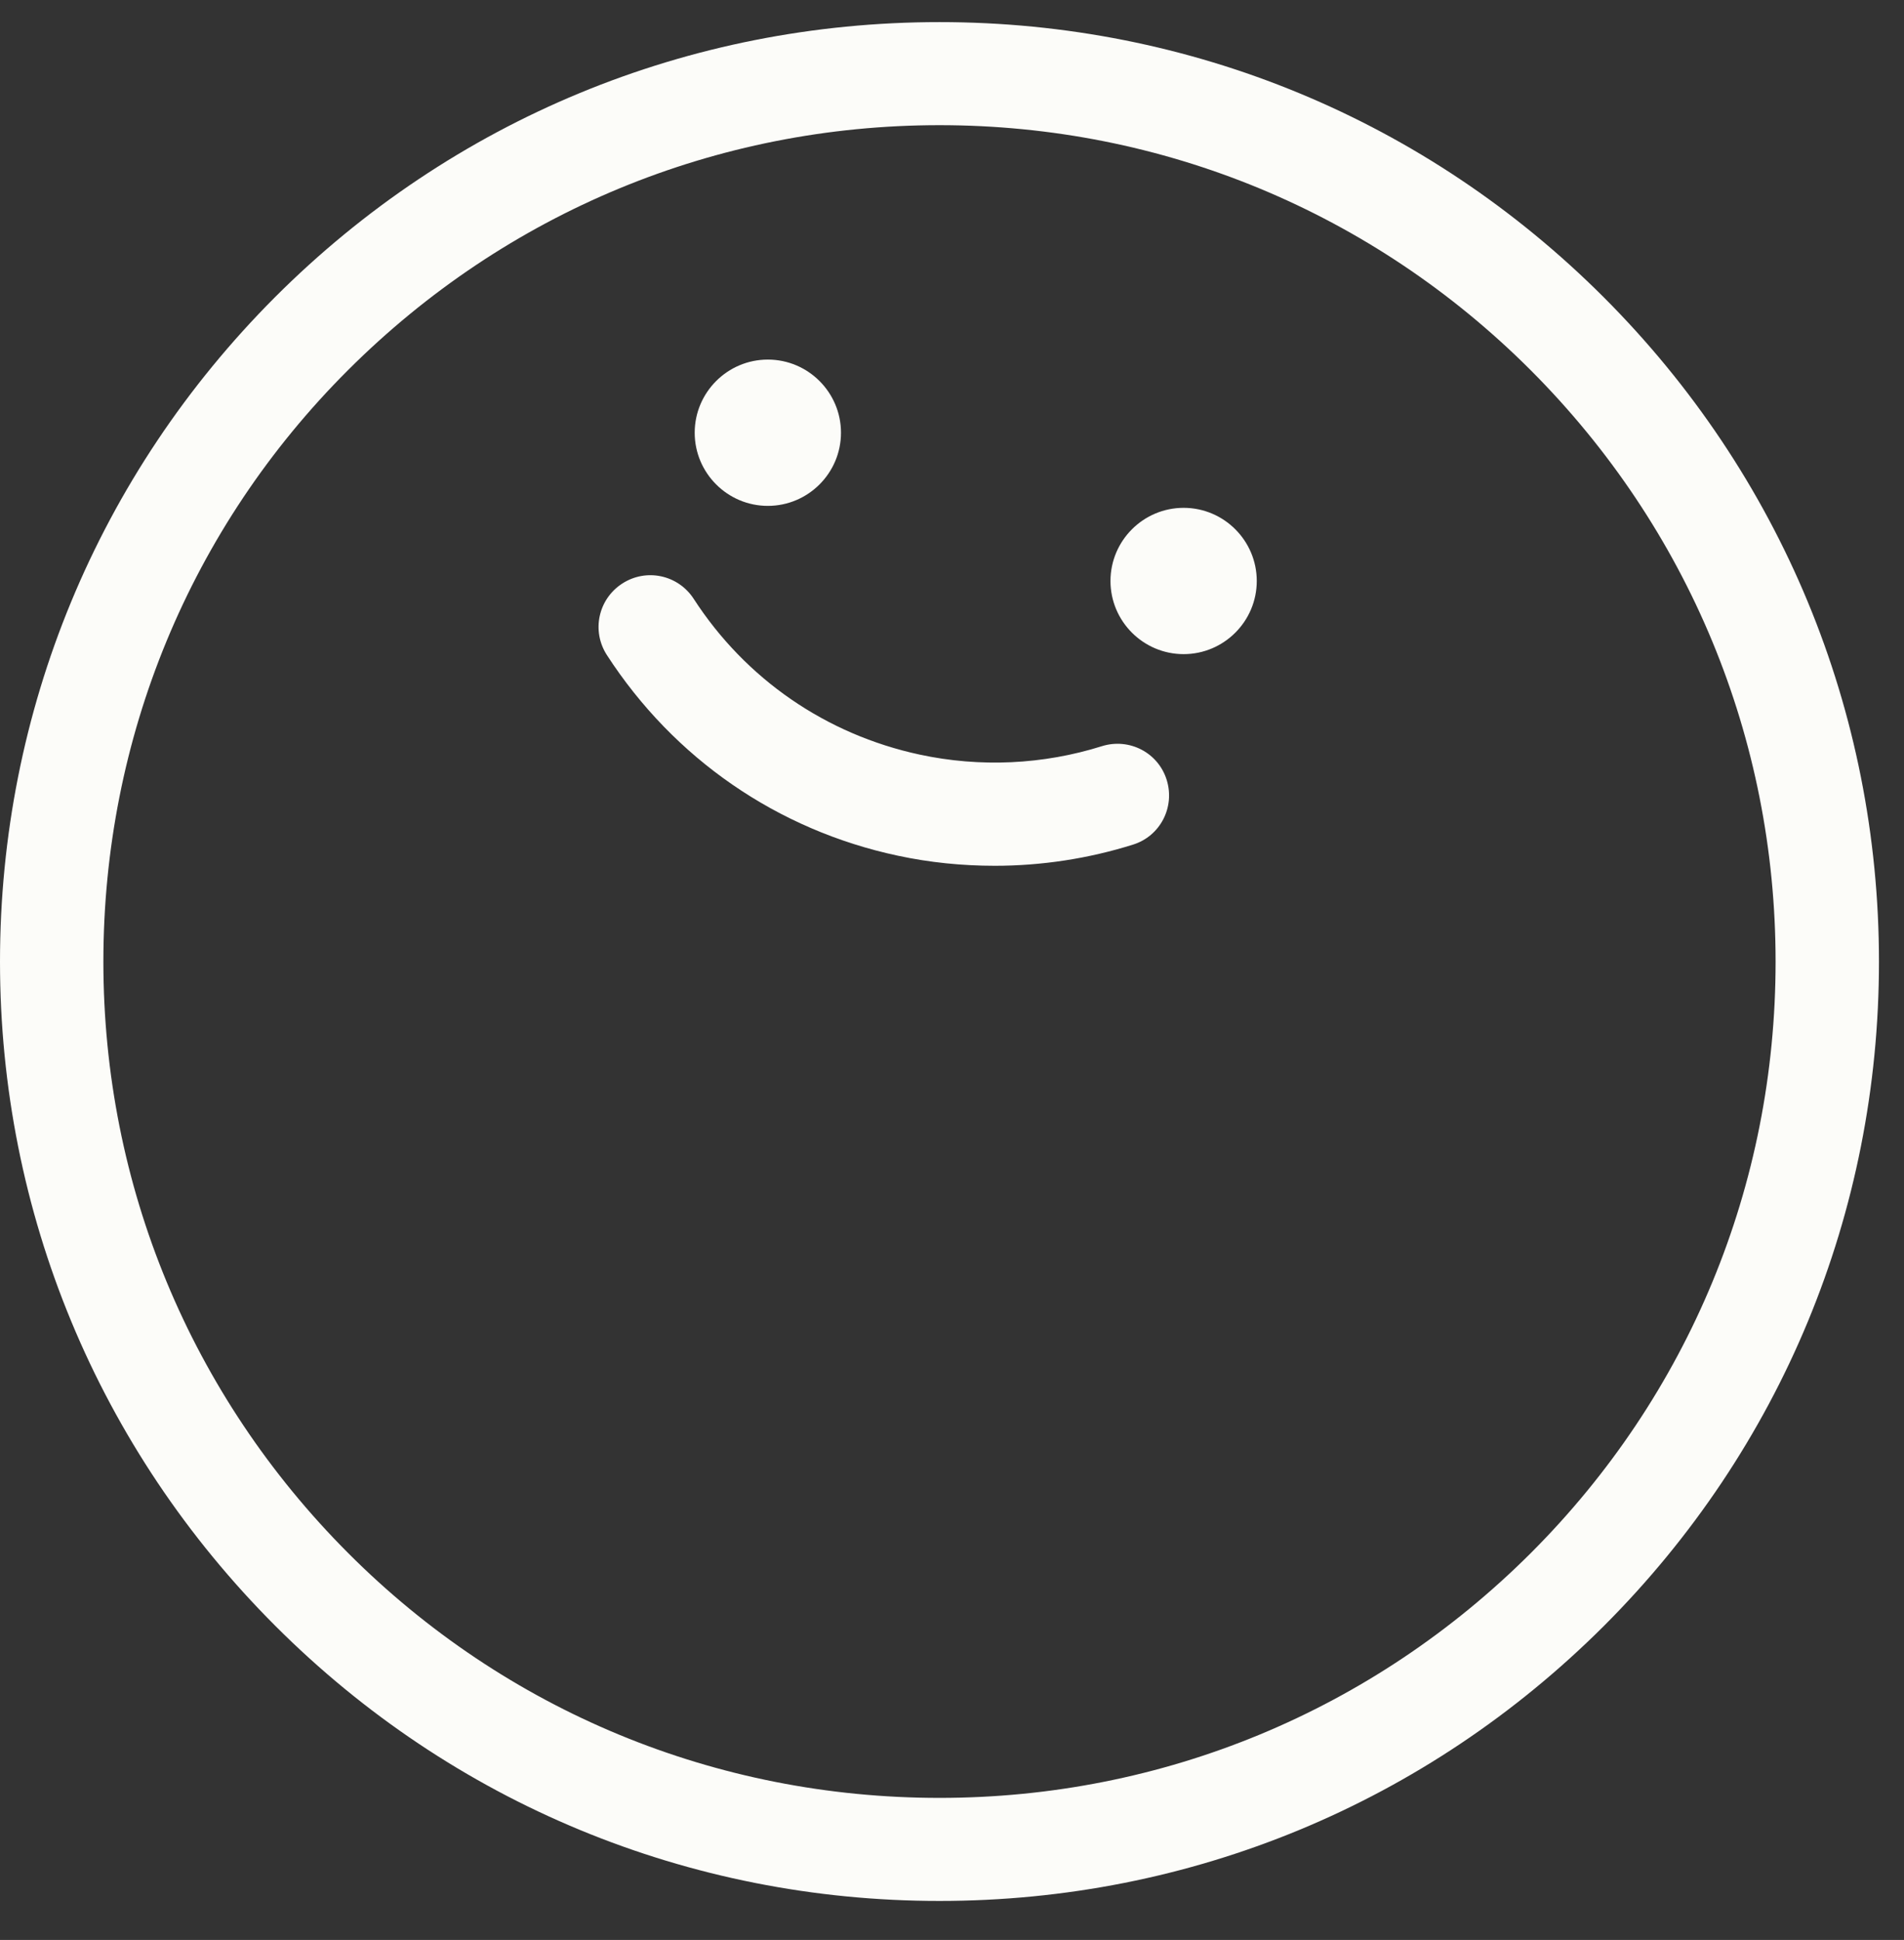
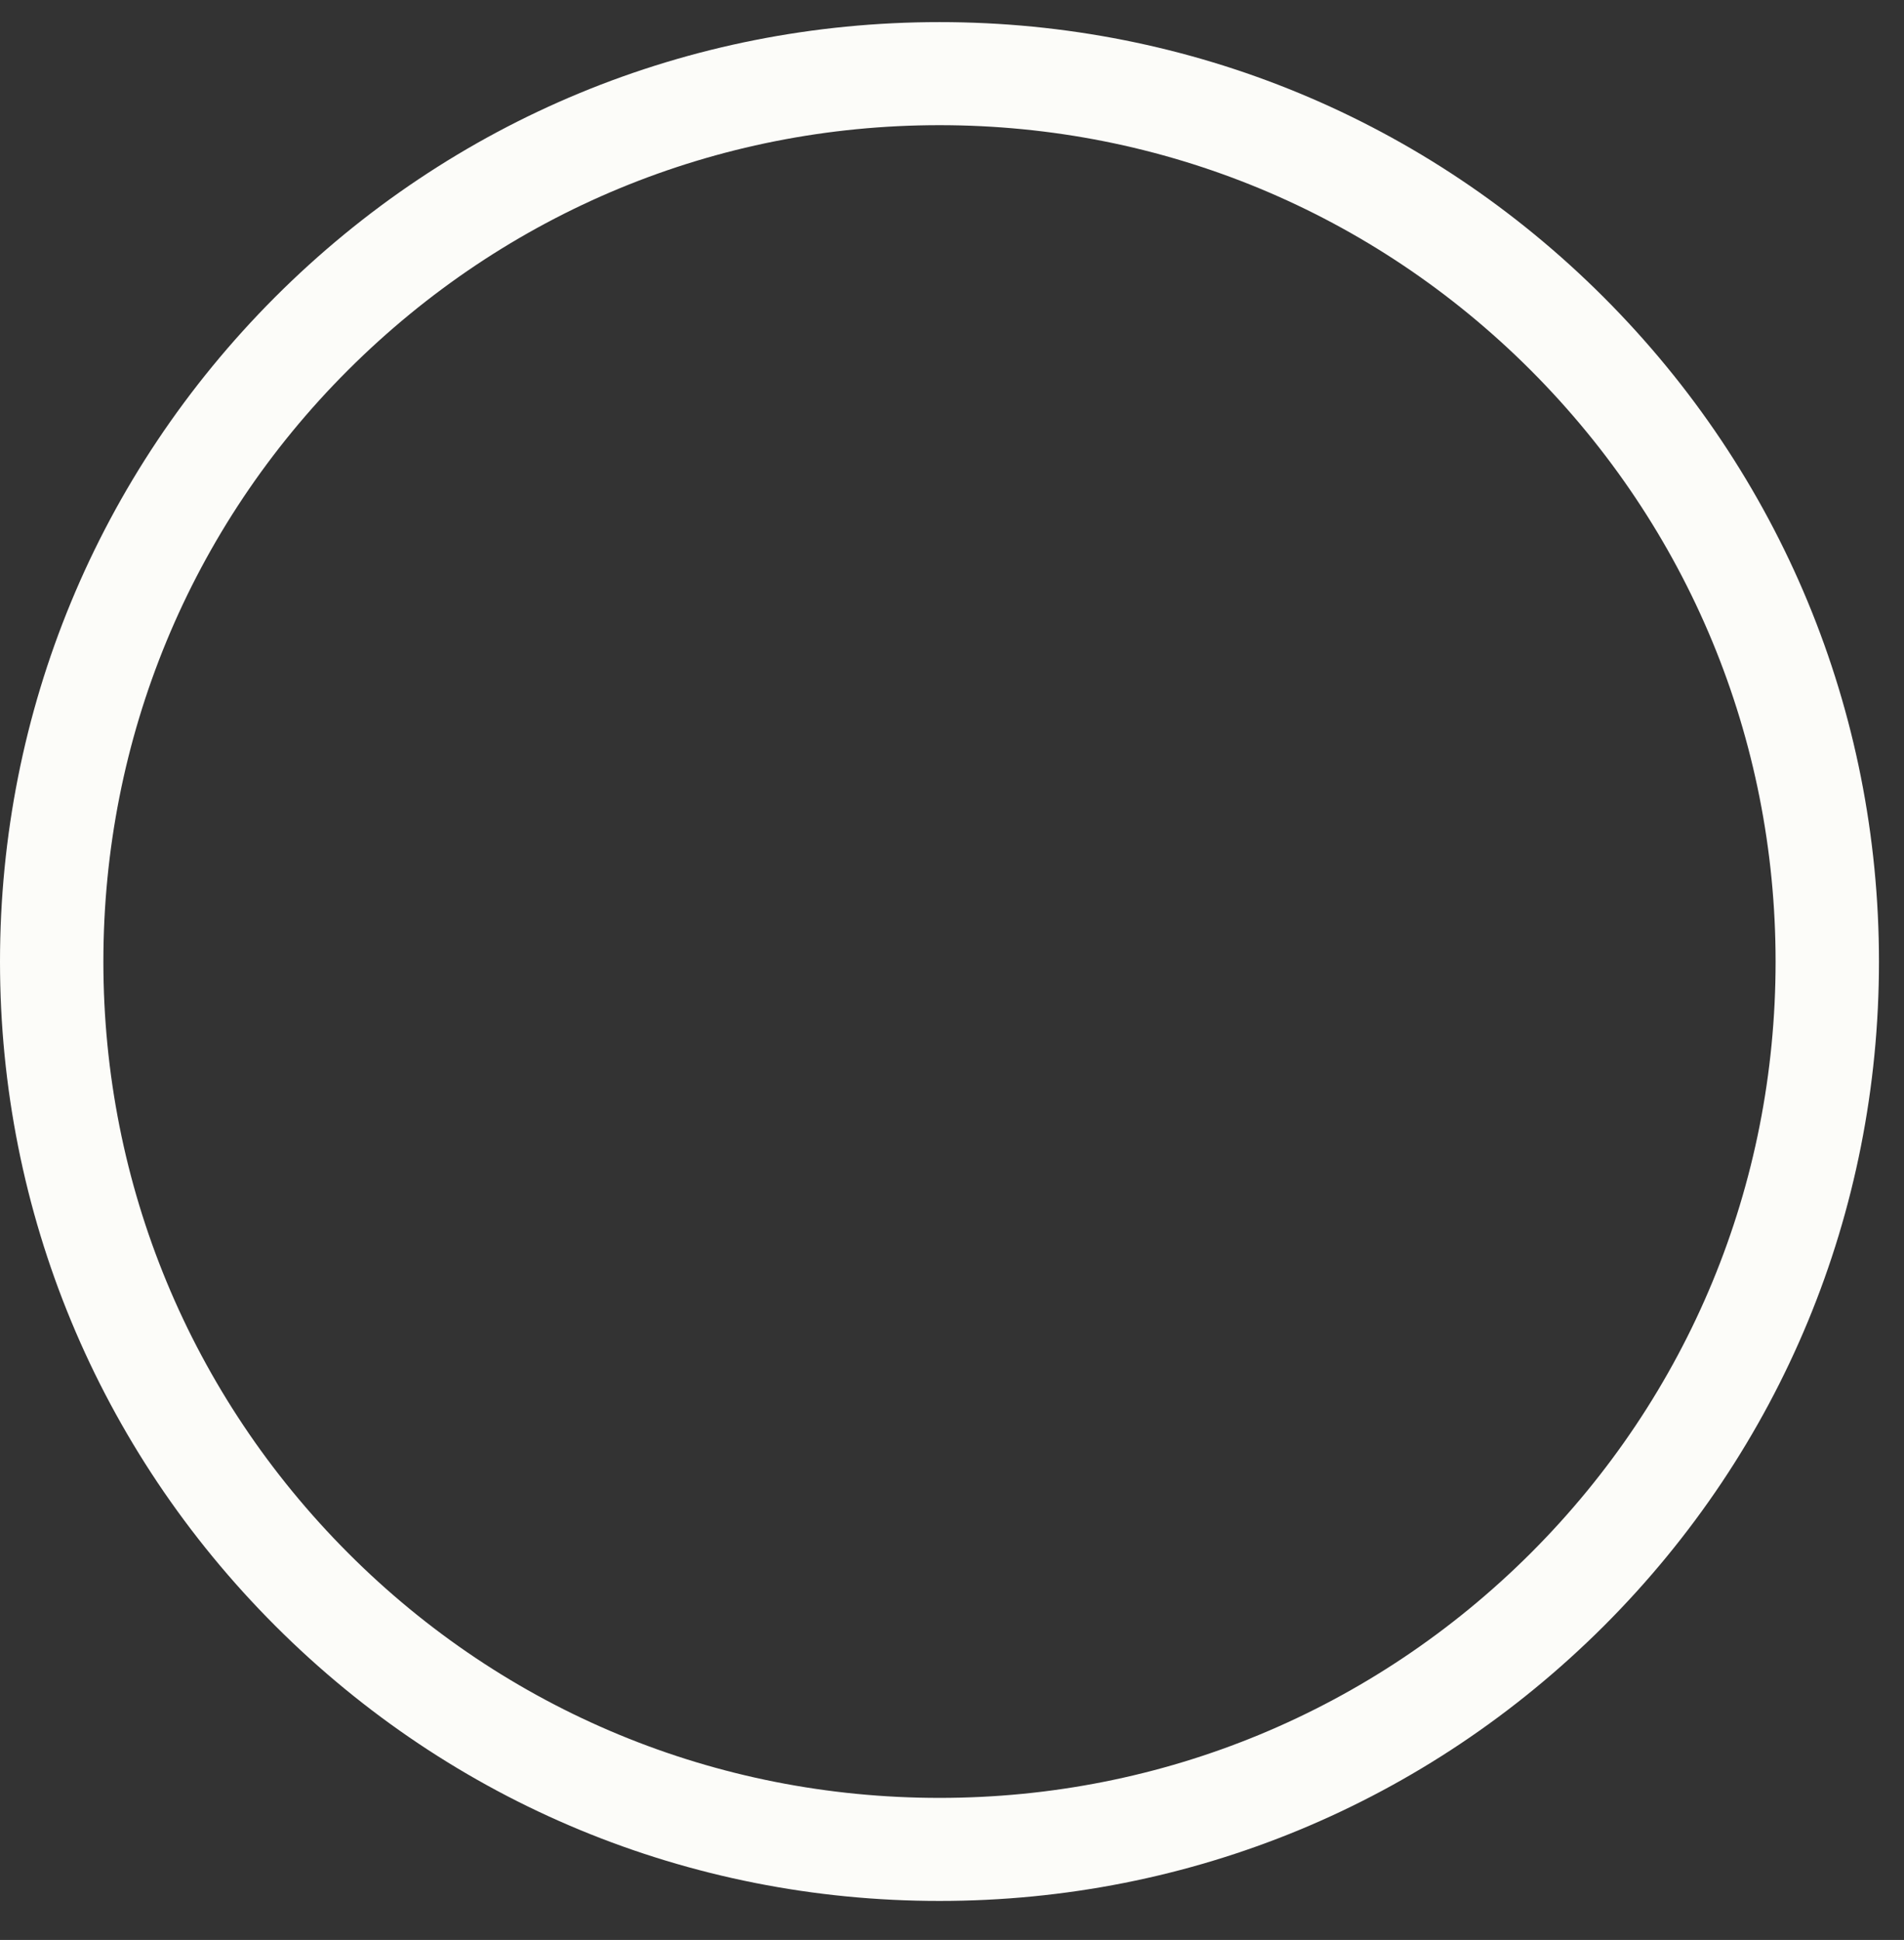
<svg xmlns="http://www.w3.org/2000/svg" xml:space="preserve" id="Capa_1" x="0" y="0" version="1.1" viewBox="0 0 585.7 596.7">
  <rect x="0" y="0" width="585.7" height="596.7" fill="#333333" stroke="none" />
  <style>.st0{fill:#fcfcf9}</style>
  <path d="M289 584.7c-77.2 0-149.8-30.1-204.3-84.6S0 372.9 0 295.8 30.1 146 84.6 91.4C139.2 36.8 211.8 6.8 289 6.8s149.8 30.1 204.3 84.6S578 218.6 578 295.8s-30.1 149.8-84.6 204.3c-54.7 54.6-127.2 84.6-204.4 84.6zm0-546.2c-68.7 0-133.3 26.8-181.9 75.3s-75.3 113.3-75.3 182 26.8 133.3 75.3 181.9S220.3 553 289 553s133.3-26.8 181.9-75.3c48.6-48.6 75.3-113.2 75.3-181.9s-26.8-133.3-75.3-181.9C422.3 65.3 357.7 38.5 289 38.5z" class="st0" />
-   <path d="M306 266.3c-10 0-20-1-29.8-3.1-37.1-7.9-68.9-29.9-89.5-61.7-4.8-7.4-2.7-17.2 4.7-22s17.2-2.7 22 4.7c16 24.7 40.7 41.7 69.5 47.9 18.6 4 38 3.1 56.1-2.6 8.4-2.6 17.3 2 19.9 10.4s-2 17.3-10.4 19.9c-13.7 4.3-28.1 6.5-42.5 6.5zm-69.8-110.7c-12.4 0-22.5-10.1-22.5-22.5s10.1-22.5 22.5-22.5 22.5 10.1 22.5 22.5-10.1 22.5-22.5 22.5zm127.9 45.6c-12.4 0-22.5-10.1-22.5-22.5s10.1-22.5 22.5-22.5 22.5 10.1 22.5 22.5-10.1 22.5-22.5 22.5z" class="st0" />
</svg>